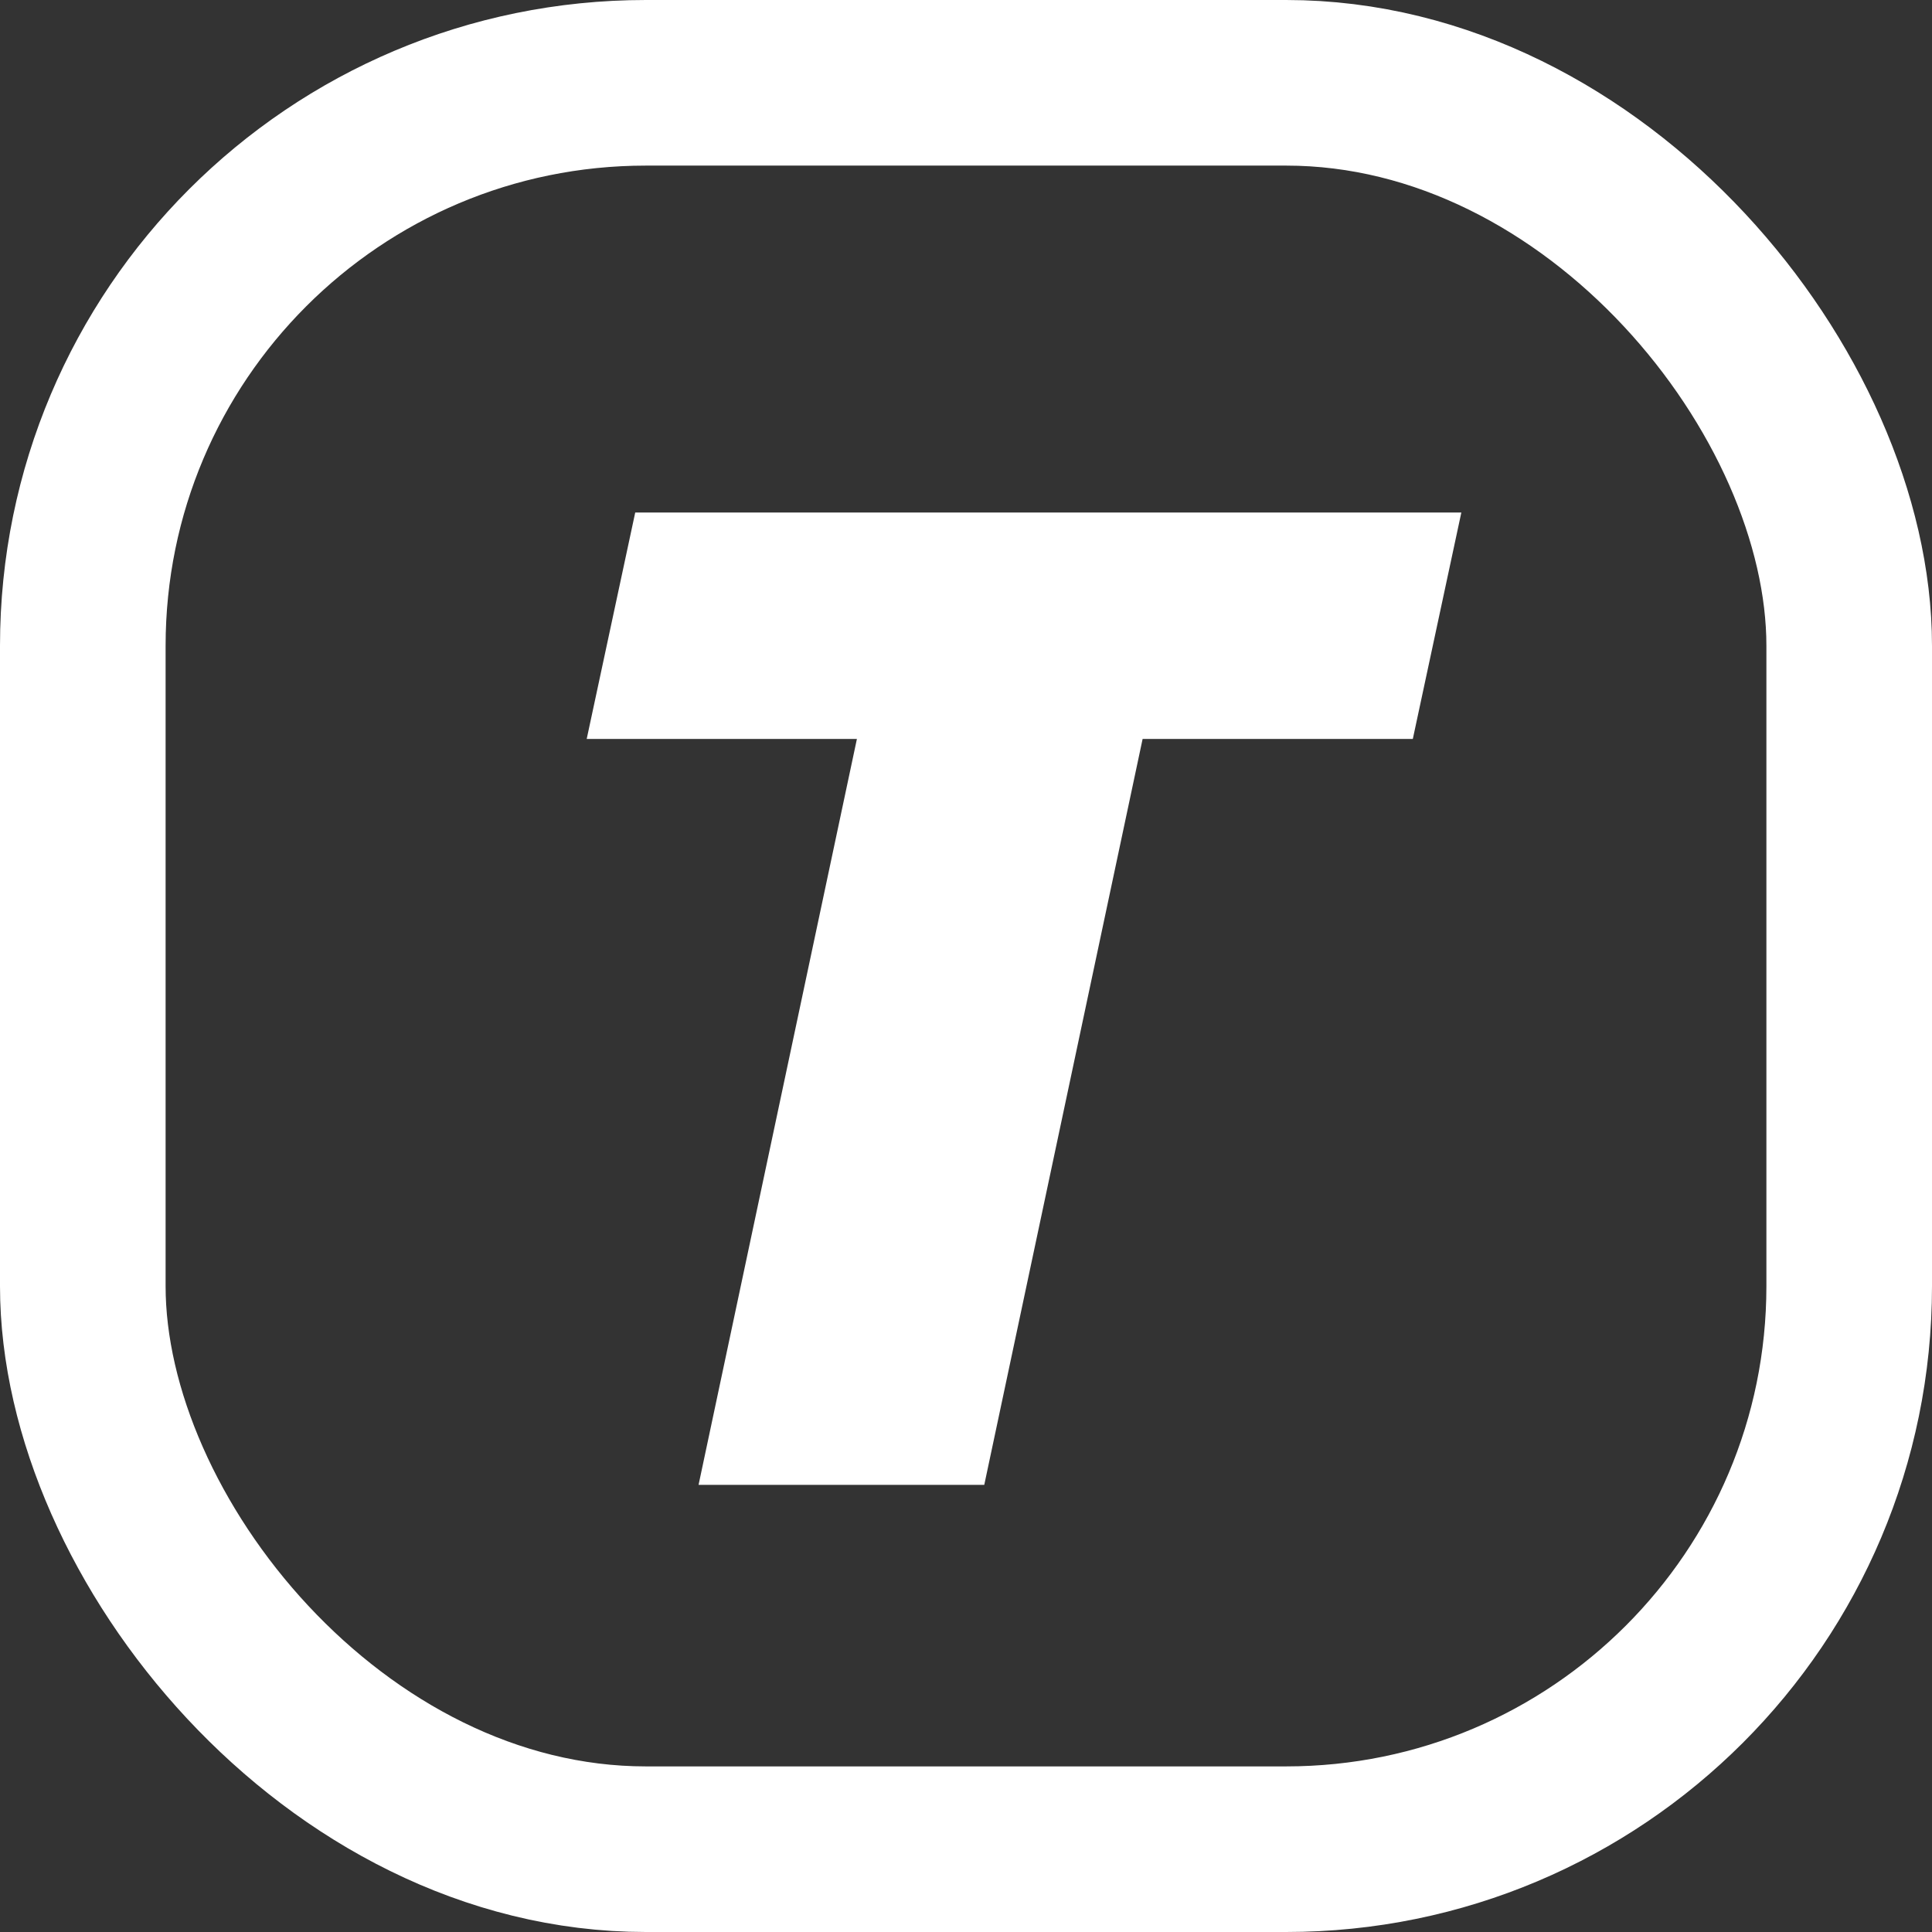
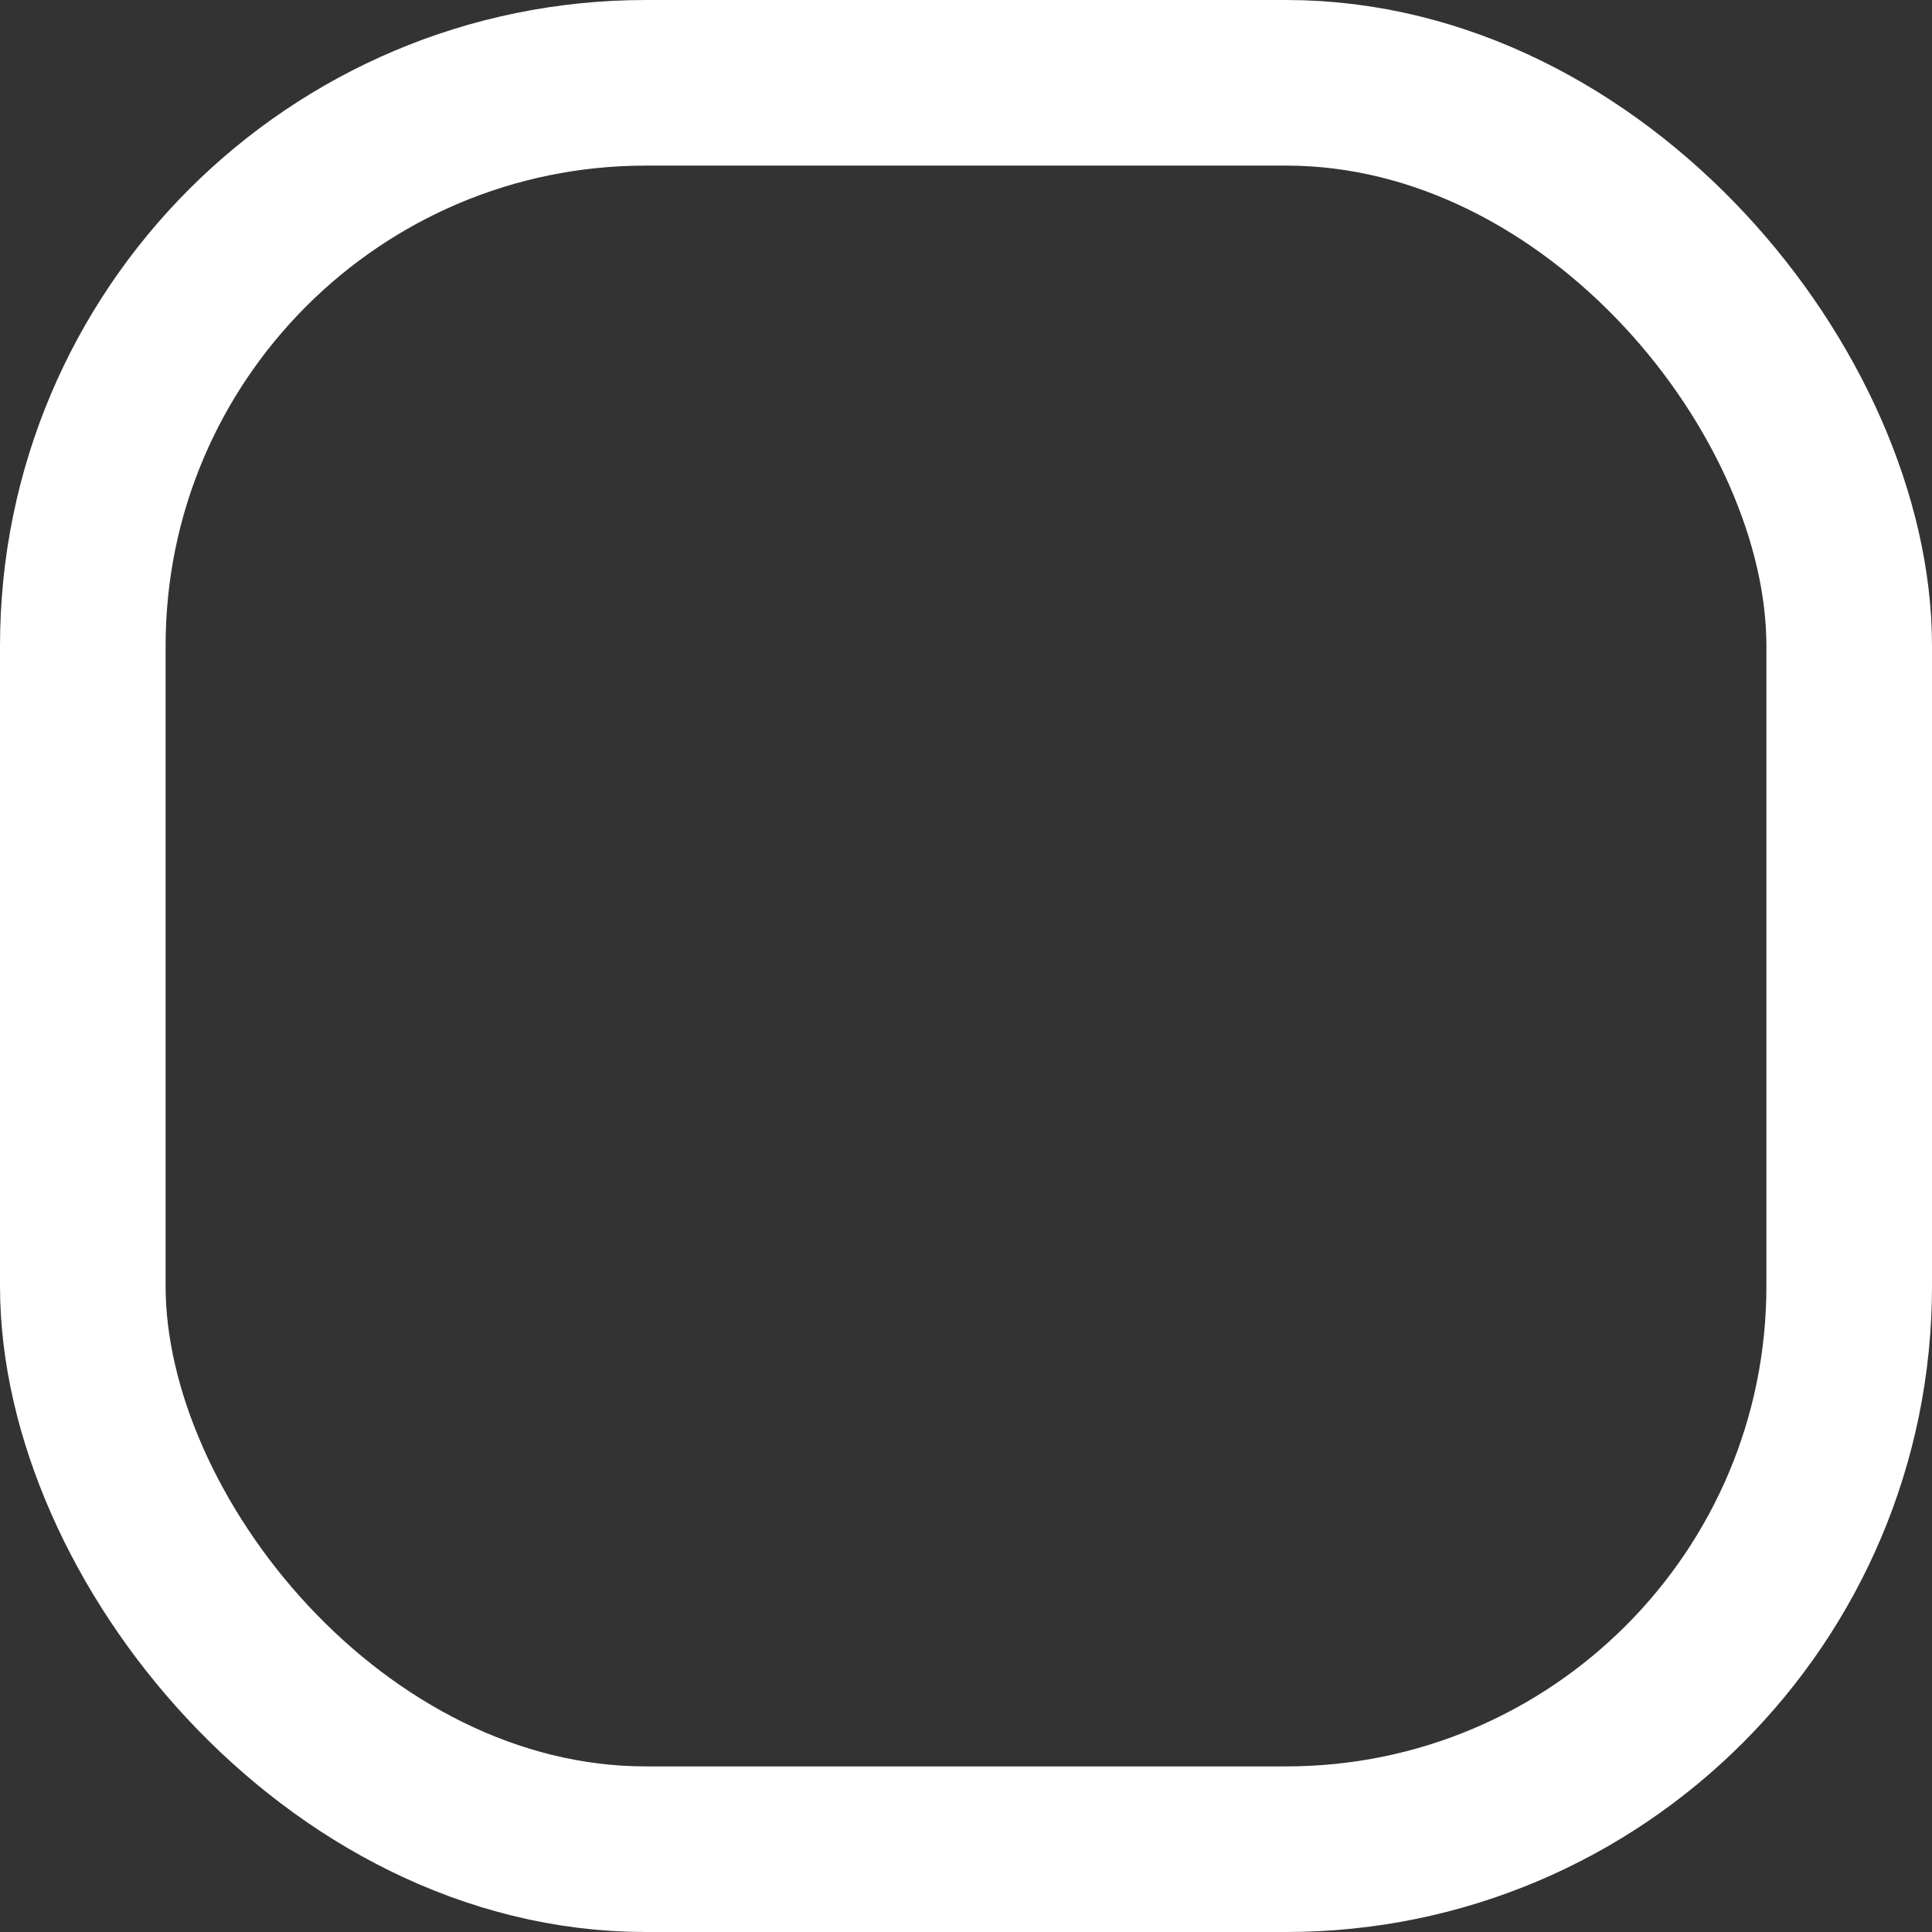
<svg xmlns="http://www.w3.org/2000/svg" width="700px" height="700px" viewBox="0 0 700 700" version="1.1">
  <rect x="0" y="0" width="700" height="700" fill="#333333" stroke="none" />
  <title>iconTransparent</title>
  <defs>
    <linearGradient x1="50%" y1="0%" x2="50%" y2="100%" id="linearGradient-1">
      <stop stop-color="#FFFFFF" offset="0%" />
      <stop stop-color="#FFFFFF" offset="100%" />
    </linearGradient>
  </defs>
  <g id="Page-1" stroke="none" stroke-width="1" fill="none" fill-rule="evenodd">
    <g id="icon_tgwatch5" transform="translate(-162, -162)">
      <g id="T" transform="translate(374.574, 347.705)" fill="#FFFFFF" fill-rule="nonzero">
-         <polygon id="Path" points="144.043 352.295 40.527 352.295 97.9 82.031 0 82.031 17.578 0 316.895 0 299.316 82.031 201.416 82.031" />
-       </g>
+         </g>
      <rect id="Rectangle" stroke="url(#linearGradient-1)" stroke-width="60" x="192" y="192" width="640" height="640" rx="204" />
    </g>
  </g>
</svg>